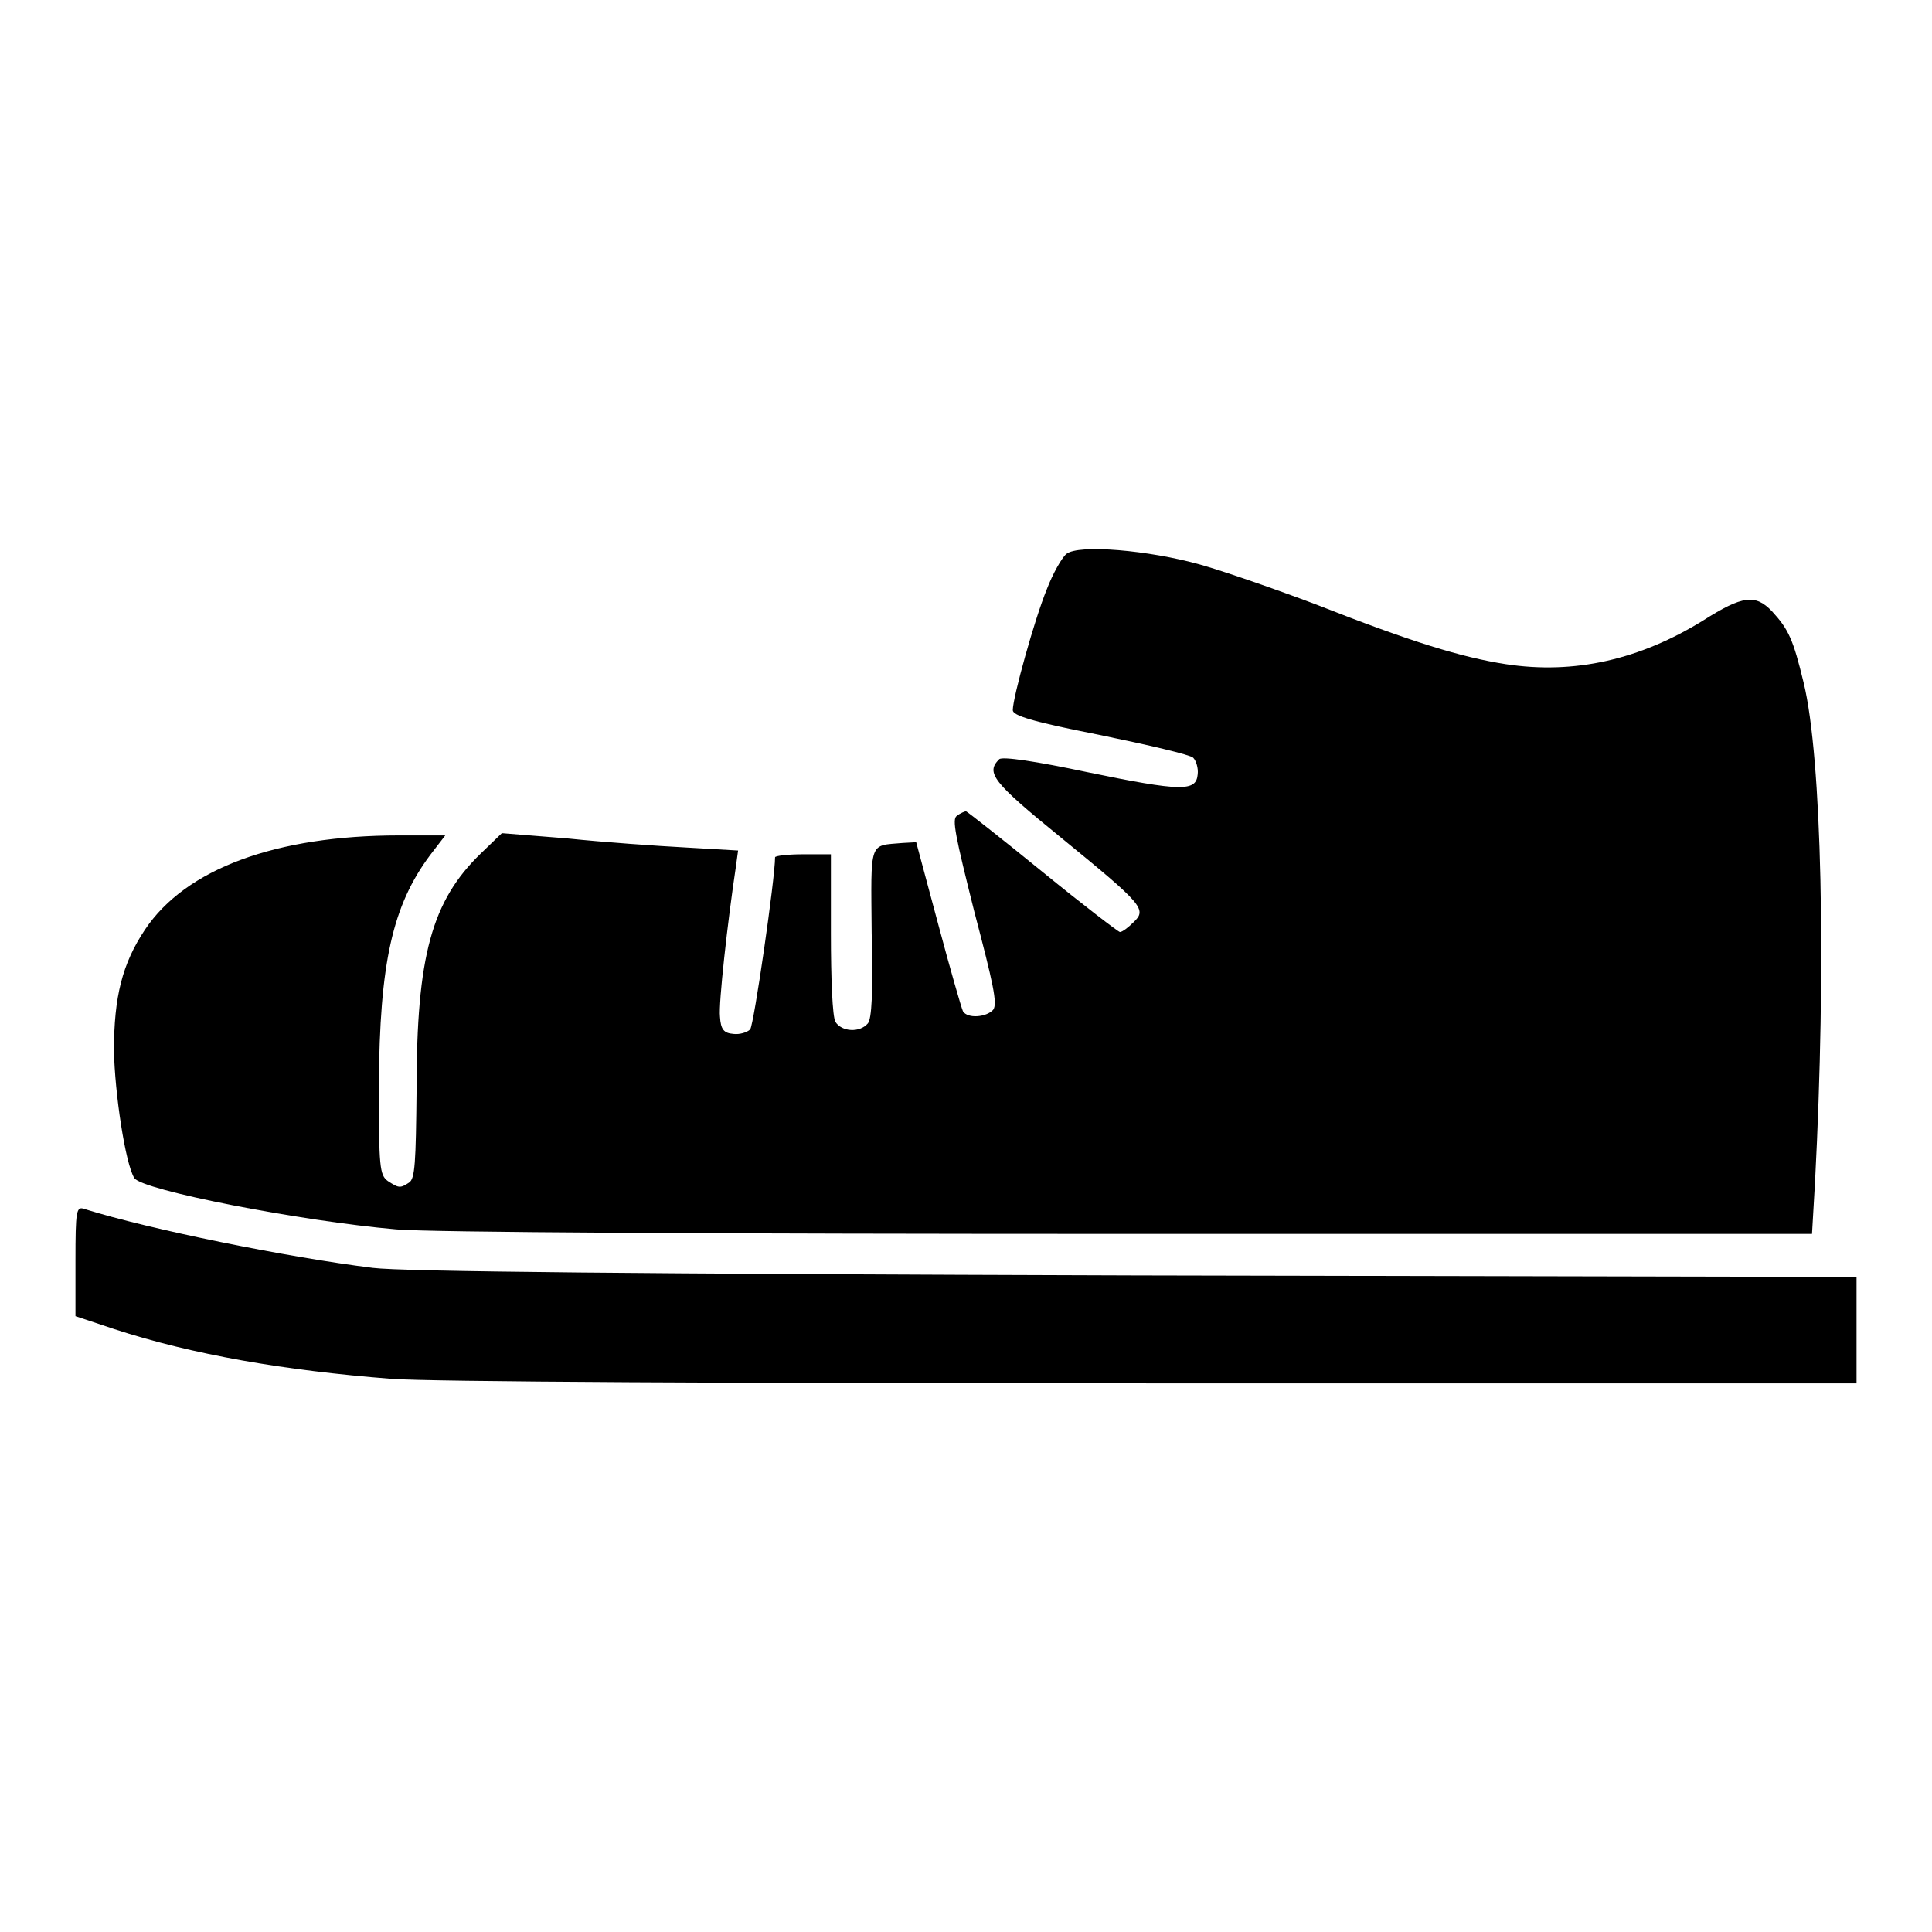
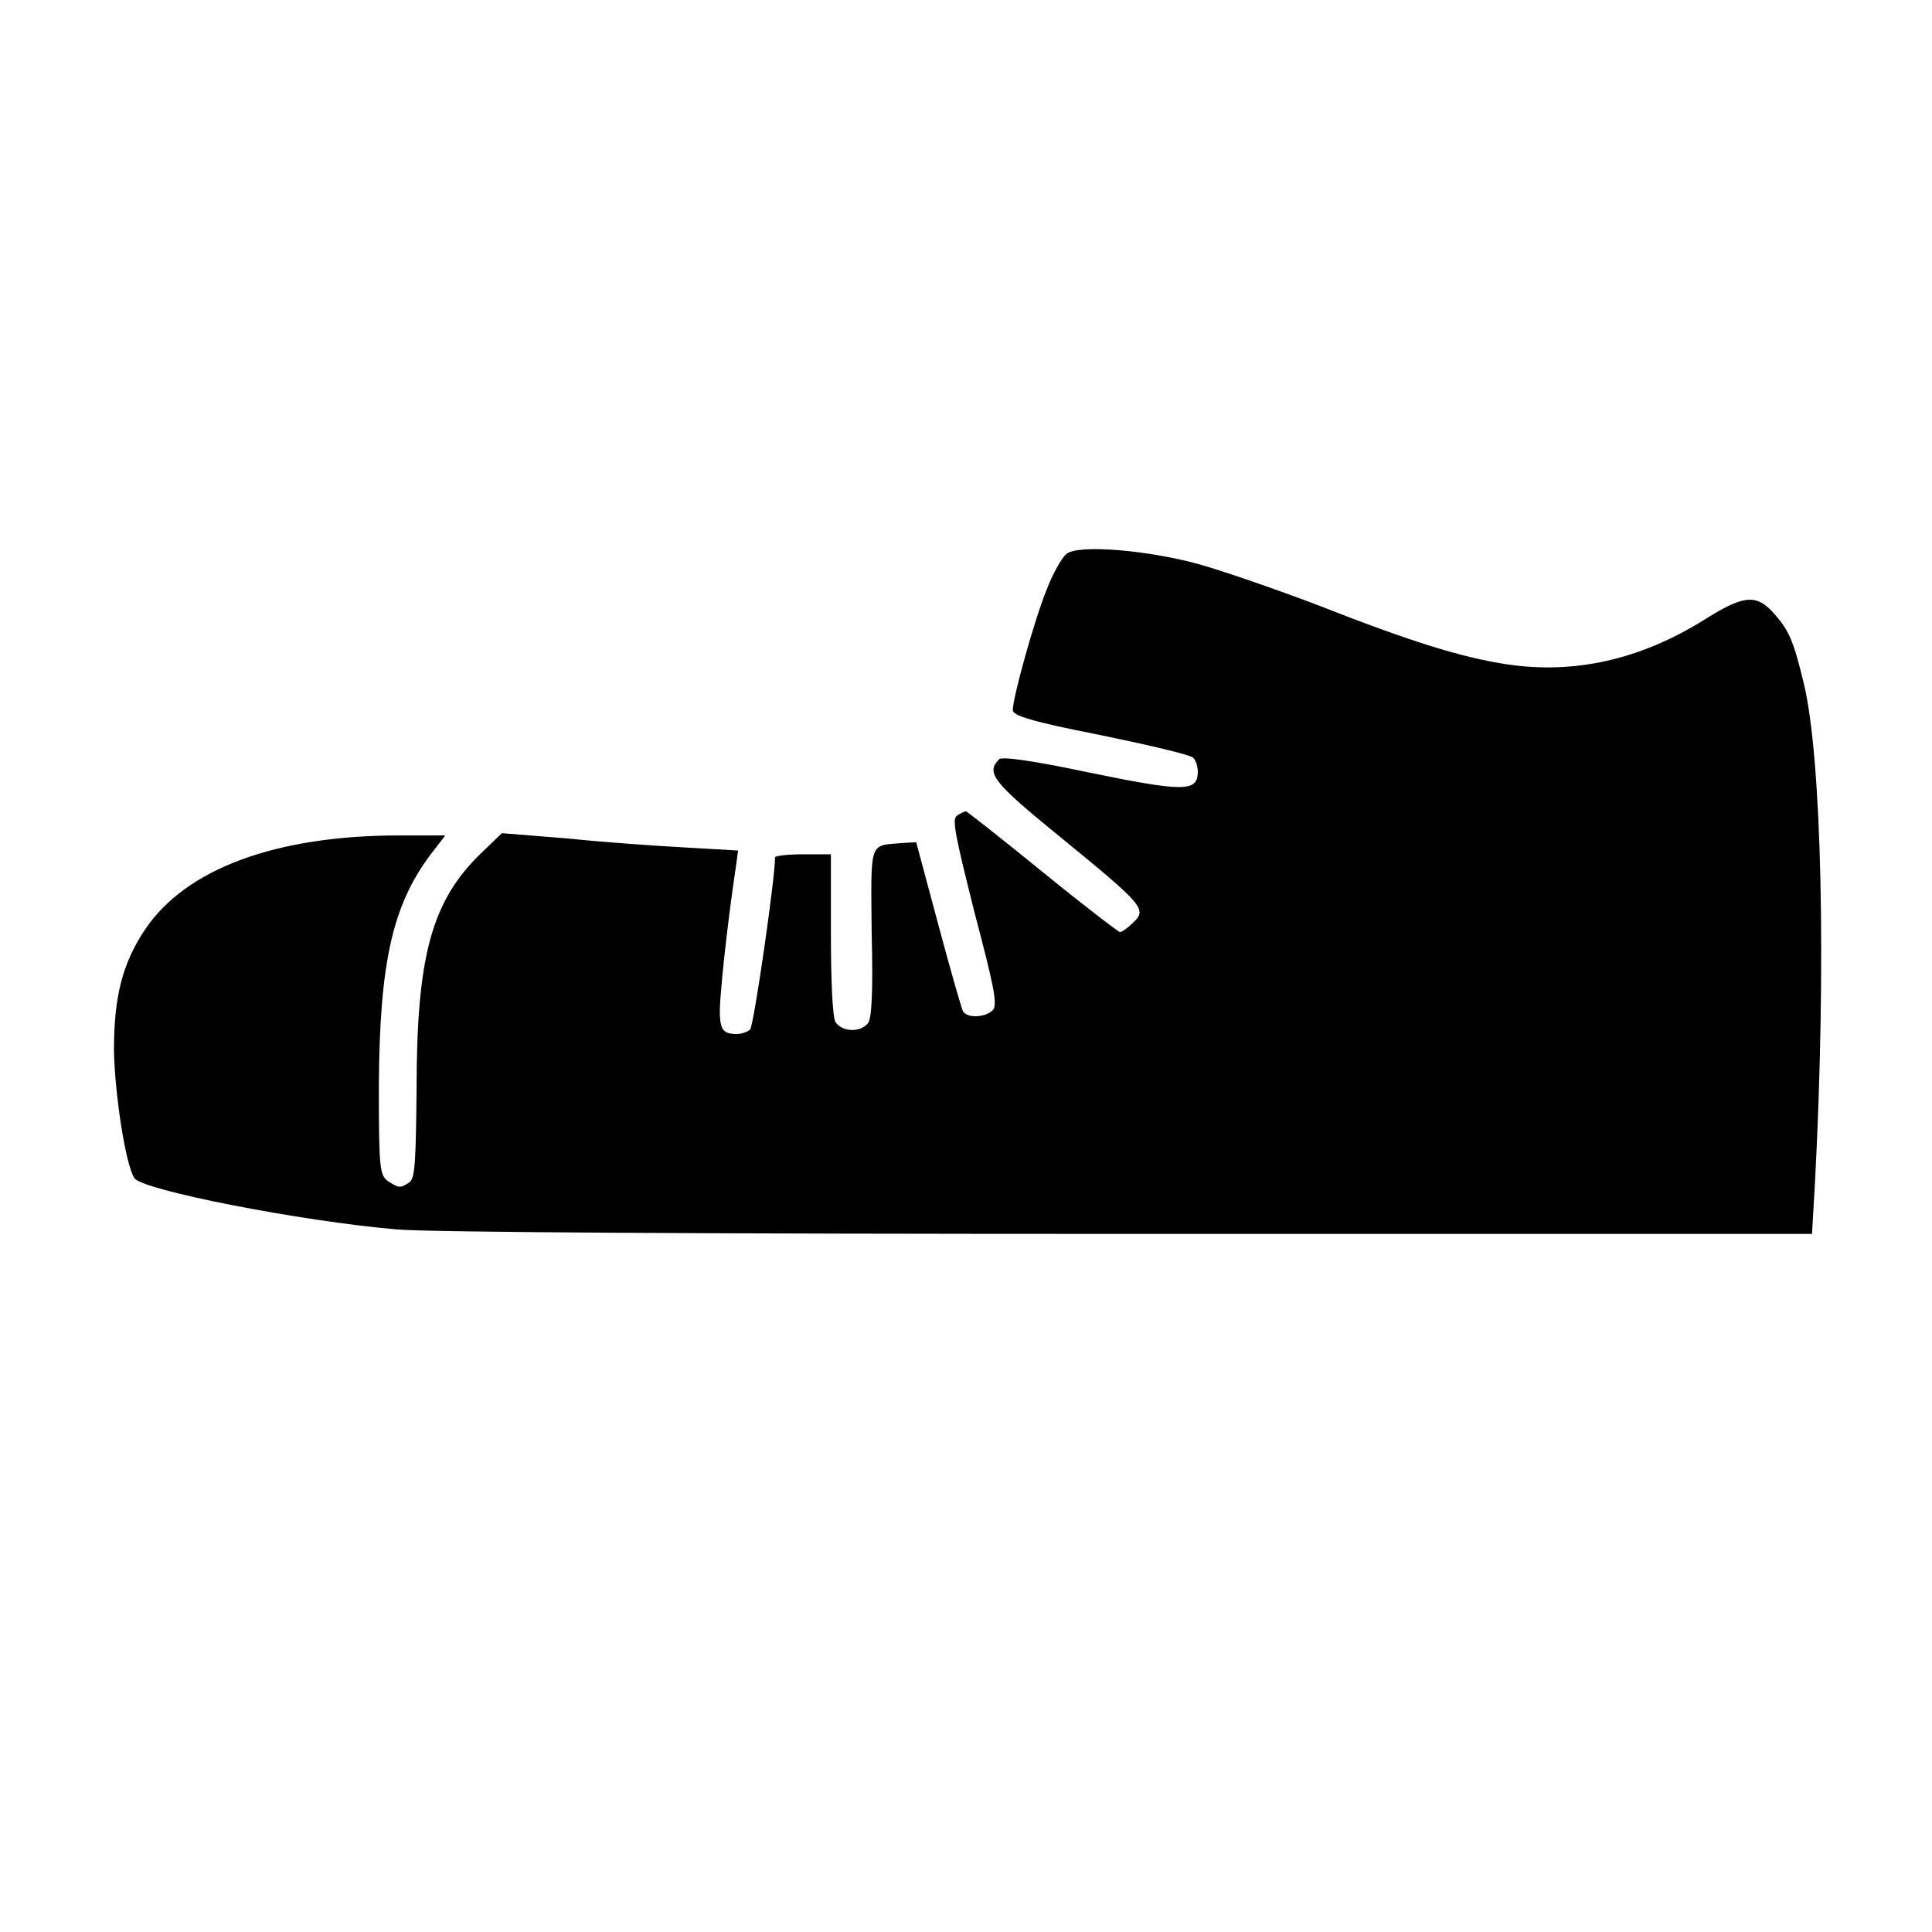
<svg xmlns="http://www.w3.org/2000/svg" version="1.1" x="0px" y="0px" viewBox="0 0 256 256" enable-background="new 0 0 256 256" xml:space="preserve">
  <g>
    <g>
      <g>
        <path fill="#000000" d="M141.3,73.4c-0.6,0.5-1.8,2.6-2.6,4.7c-1.6,3.9-4.5,14.3-4.5,16c0,0.7,2.4,1.5,11.6,3.3c6.3,1.3,11.9,2.6,12.3,3c0.4,0.4,0.7,1.4,0.6,2.2c-0.2,2.3-2.1,2.3-14.7-0.3c-6.6-1.4-11.2-2.1-11.6-1.7c-1.8,1.8-0.9,3,8.2,10.4c10.9,8.9,11.4,9.5,9.6,11.2c-0.7,0.7-1.5,1.3-1.8,1.3c-0.2,0-4.9-3.6-10.3-8c-5.4-4.4-10-8-10.1-8s-0.7,0.2-1.2,0.6c-0.7,0.4-0.2,2.7,2.3,12.7c2.5,9.5,3.1,12.2,2.5,13c-0.9,1-3.4,1.2-4,0.2c-0.2-0.4-1.7-5.6-3.3-11.6l-2.9-10.8l-1.8,0.1c-4.5,0.4-4.2-0.5-4.1,11.9c0.2,8,0,11.4-0.5,12c-1.1,1.3-3.5,1.1-4.3-0.2c-0.4-0.7-0.6-5.7-0.6-11.7v-10.5h-3.7c-2,0-3.7,0.2-3.7,0.4c0,2.8-2.8,22.2-3.3,22.8c-0.4,0.4-1.4,0.7-2.2,0.6c-1.3-0.1-1.7-0.6-1.8-2.3c-0.2-1.7,1-12.5,2.1-19.8l0.3-2.2l-6.9-0.4c-3.8-0.2-10.9-0.7-15.7-1.2l-8.7-0.7l-2.8,2.7c-6.5,6.3-8.5,13.6-8.5,31.2c-0.1,9.8-0.2,11.9-1,12.4c-1.2,0.8-1.4,0.7-2.8-0.2c-1.1-0.8-1.2-1.8-1.2-12.7c0.1-16.2,1.8-23.8,6.8-30.5l2-2.6h-6.1c-16.3,0-28.3,4.4-33.7,12.5c-3,4.5-4.1,8.9-4.1,16c0.1,5.6,1.5,15,2.7,16.9c1,1.6,22,5.7,34.7,6.8c4.5,0.4,41.9,0.6,97.5,0.6h90.1l0.4-6.9c1.5-28.7,0.9-56.2-1.5-66.1c-1.4-5.8-2-7.1-4.2-9.5c-2.2-2.3-3.9-2.1-9.1,1.2c-8.4,5.2-17.1,7.2-26.2,5.8c-5.8-0.9-12.4-2.9-25.1-7.9c-5.3-2-12.2-4.4-15.4-5.3C152.2,72.9,142.9,72.1,141.3,73.4z" />
-         <path fill="#000000" d="M10,167.1v7.3l5.1,1.7c10.4,3.4,22.6,5.5,36.7,6.6c4.9,0.4,45.8,0.6,101.3,0.6H246v-7v-7.1l-95.4-0.2c-66.2-0.2-97.2-0.5-101.2-1c-11.3-1.4-29.6-5.1-38.2-7.8C10.1,159.8,10,160.4,10,167.1z" />
      </g>
    </g>
  </g>
</svg>